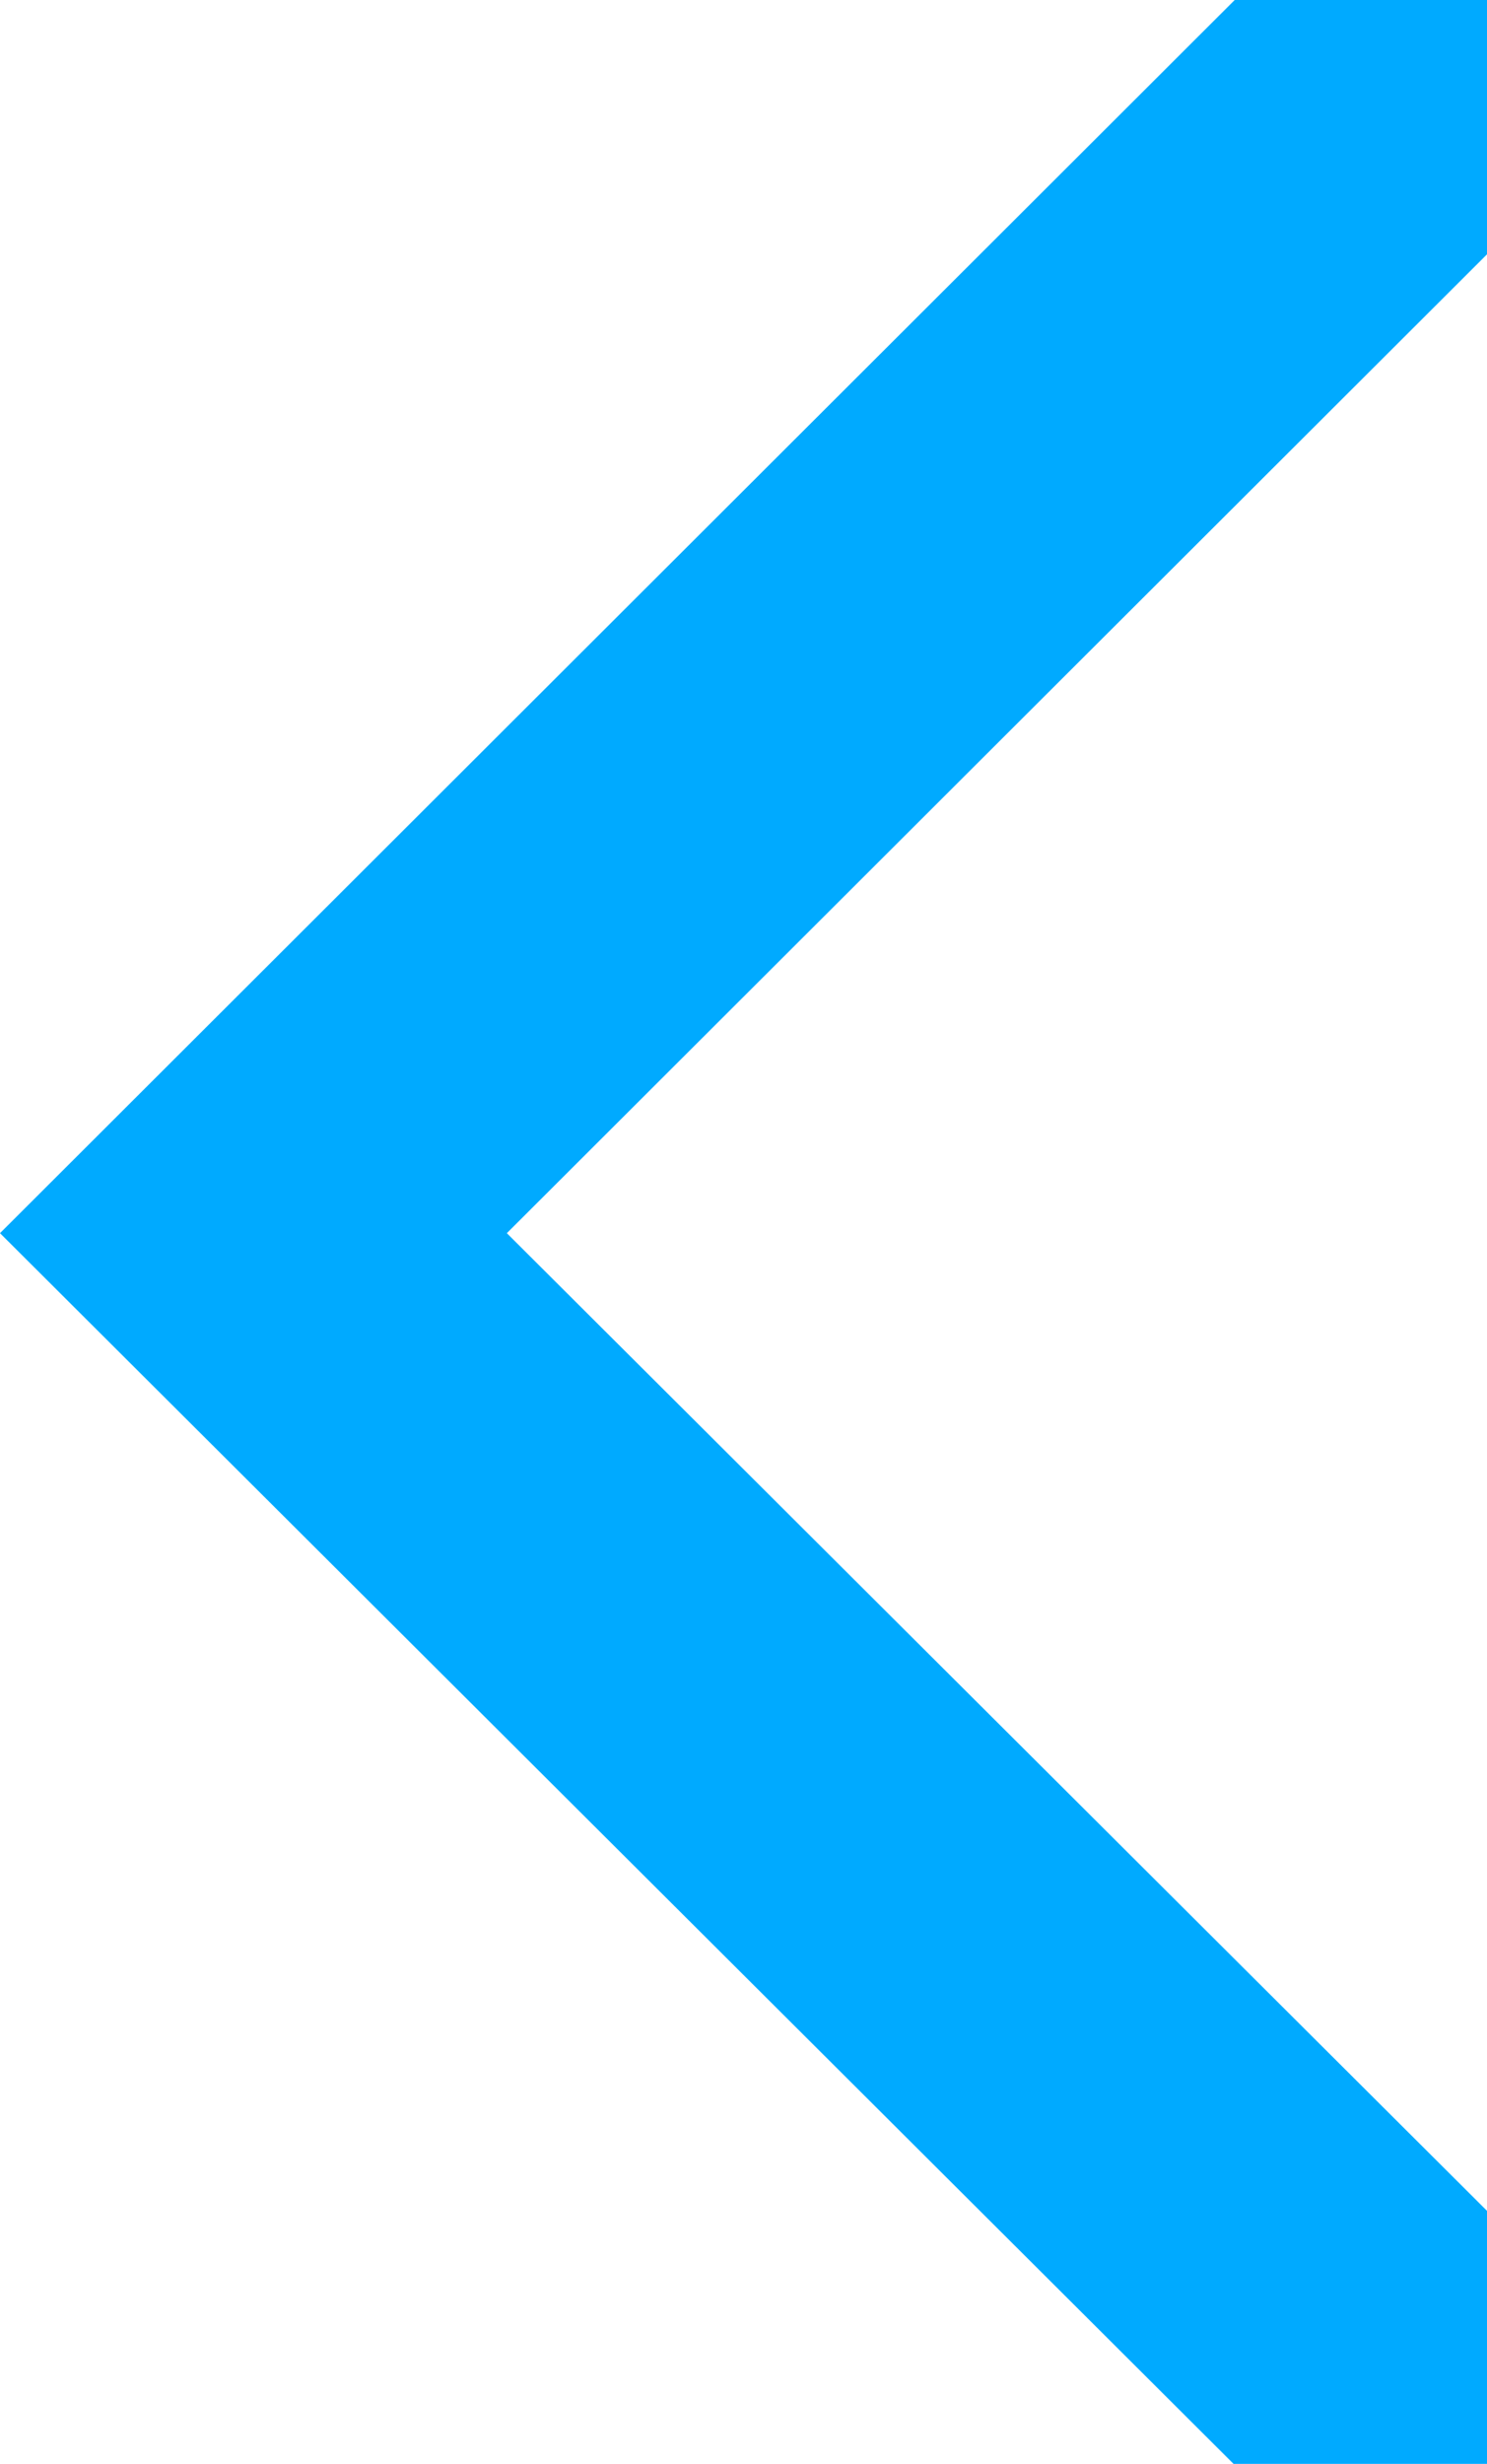
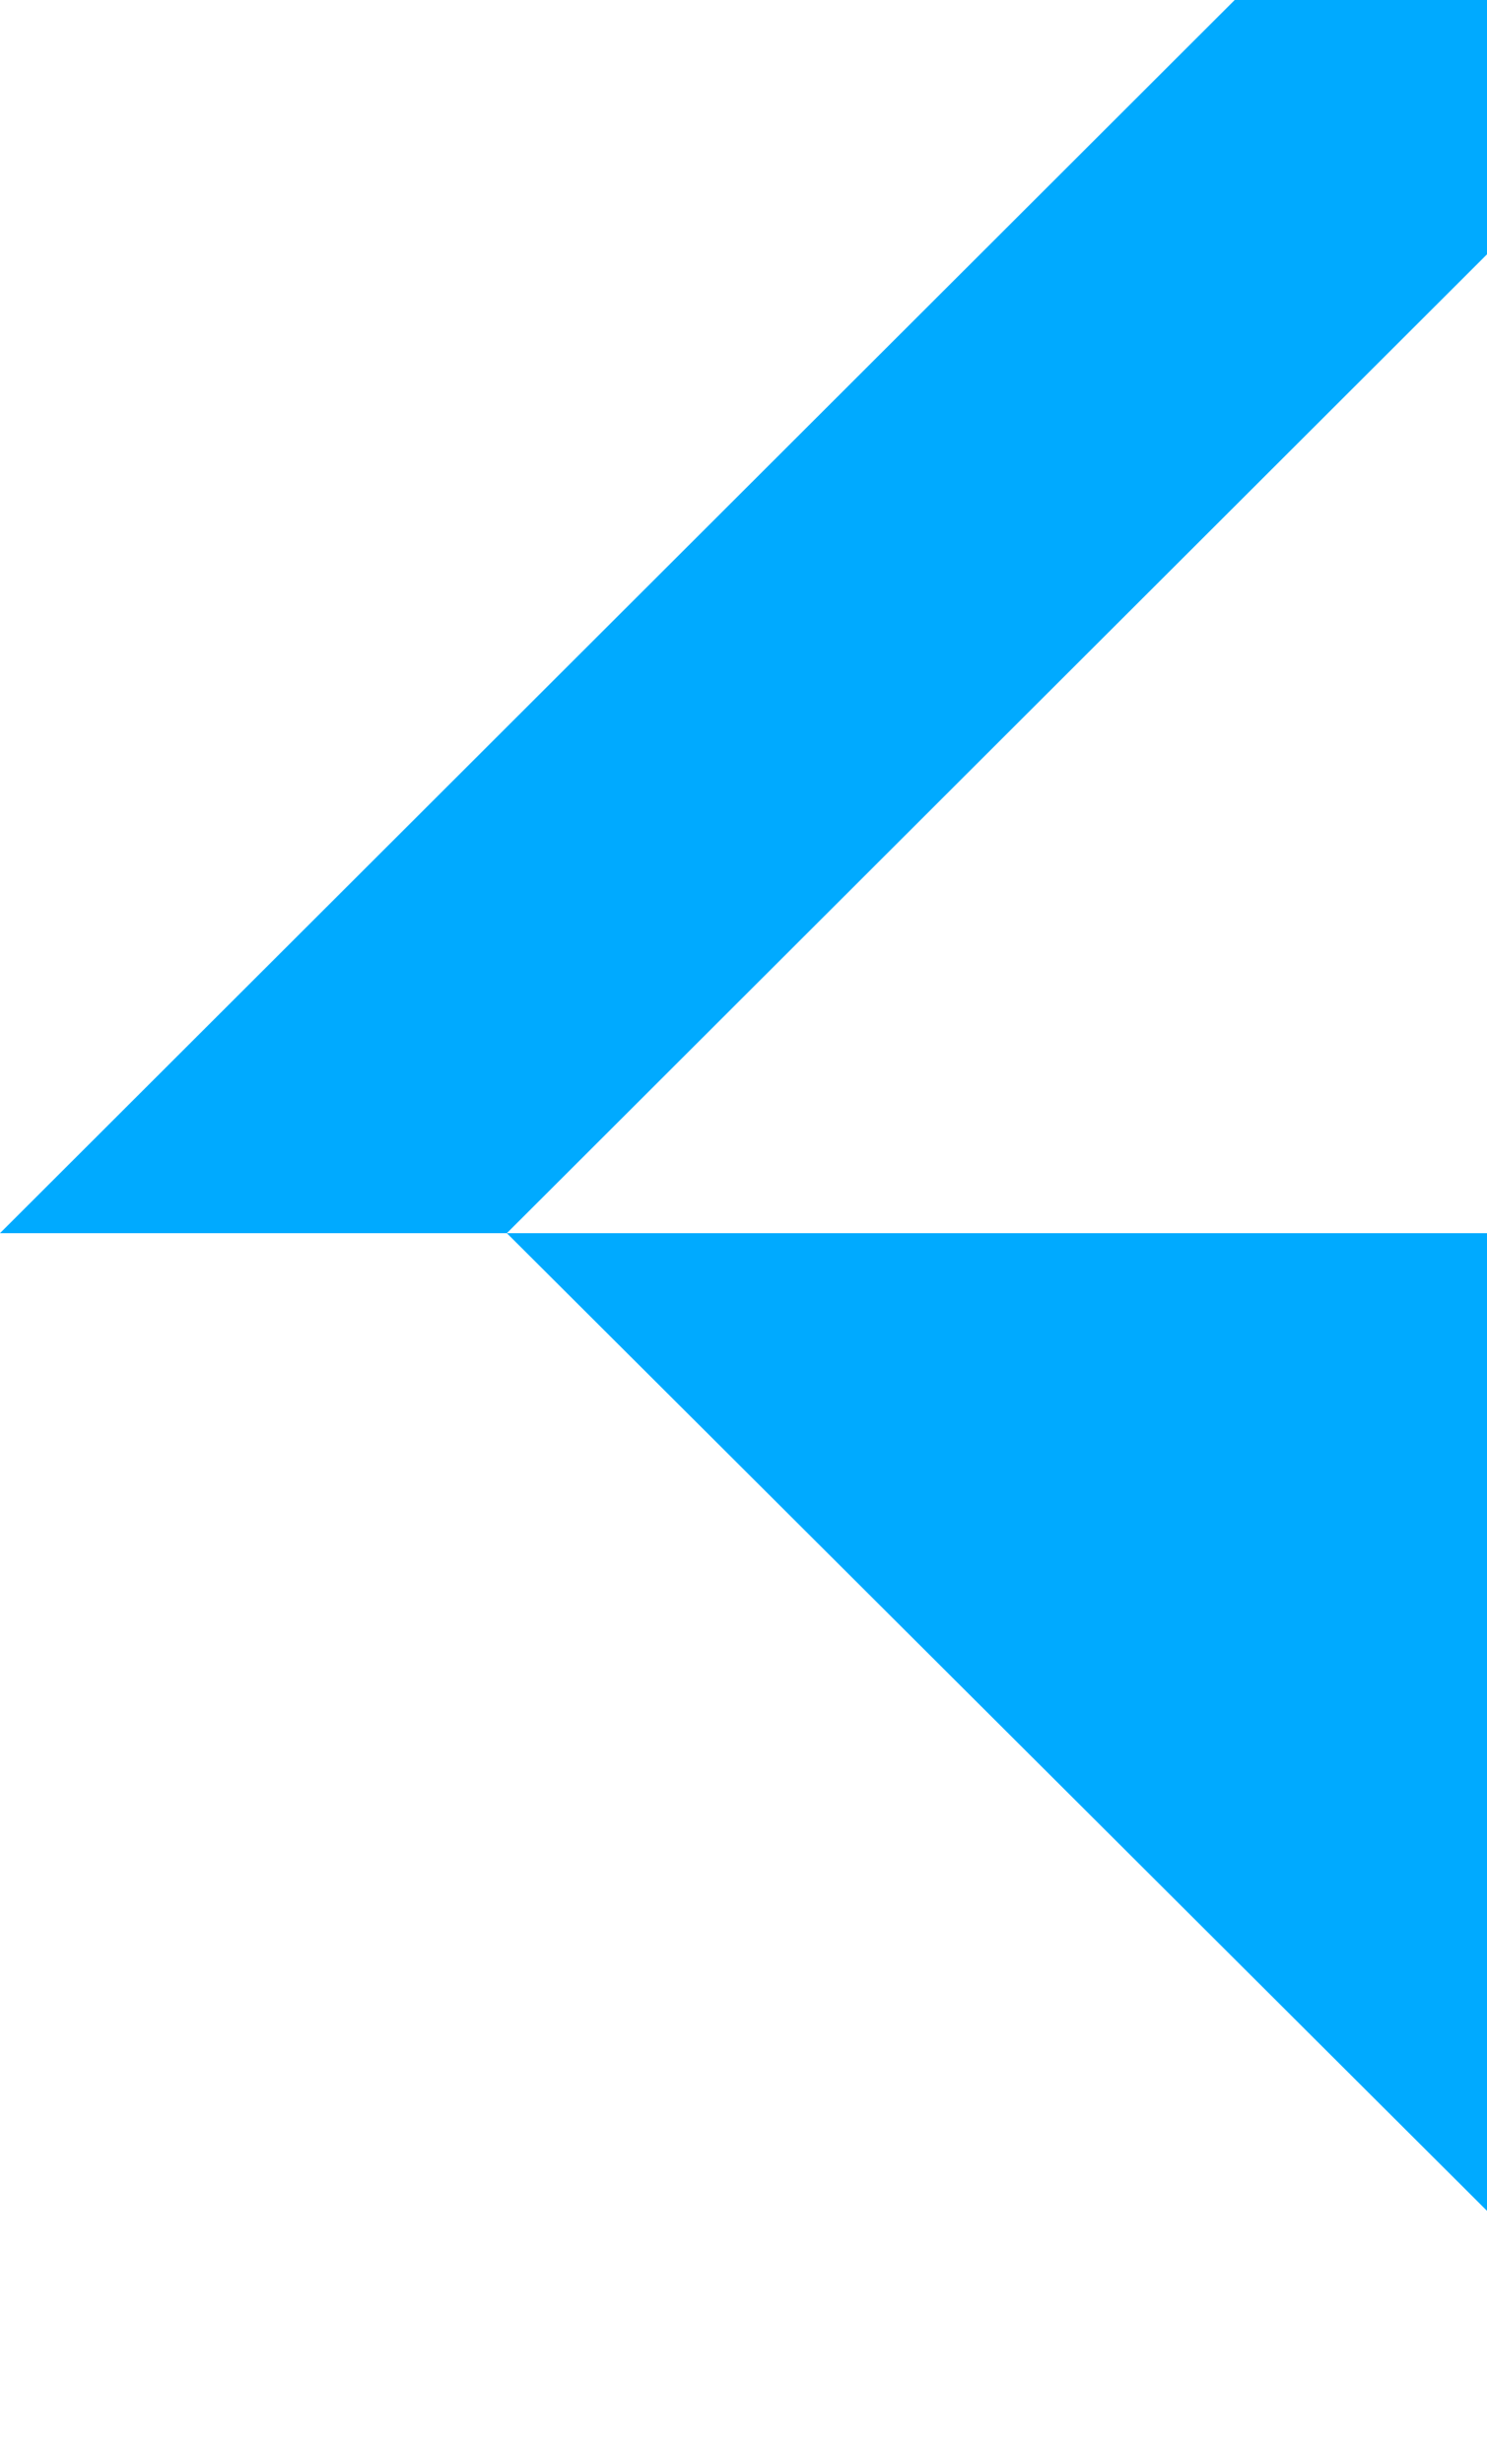
<svg xmlns="http://www.w3.org/2000/svg" width="372" height="616" viewBox="0 0 372 616" fill="none">
-   <path d="M0 308.31L308.589 616H372V552.74L126.795 308.31L372 63.583V0H308.886L0 308.31Z" fill="#00AAFF" />
+   <path d="M0 308.31H372V552.74L126.795 308.31L372 63.583V0H308.886L0 308.31Z" fill="#00AAFF" />
</svg>